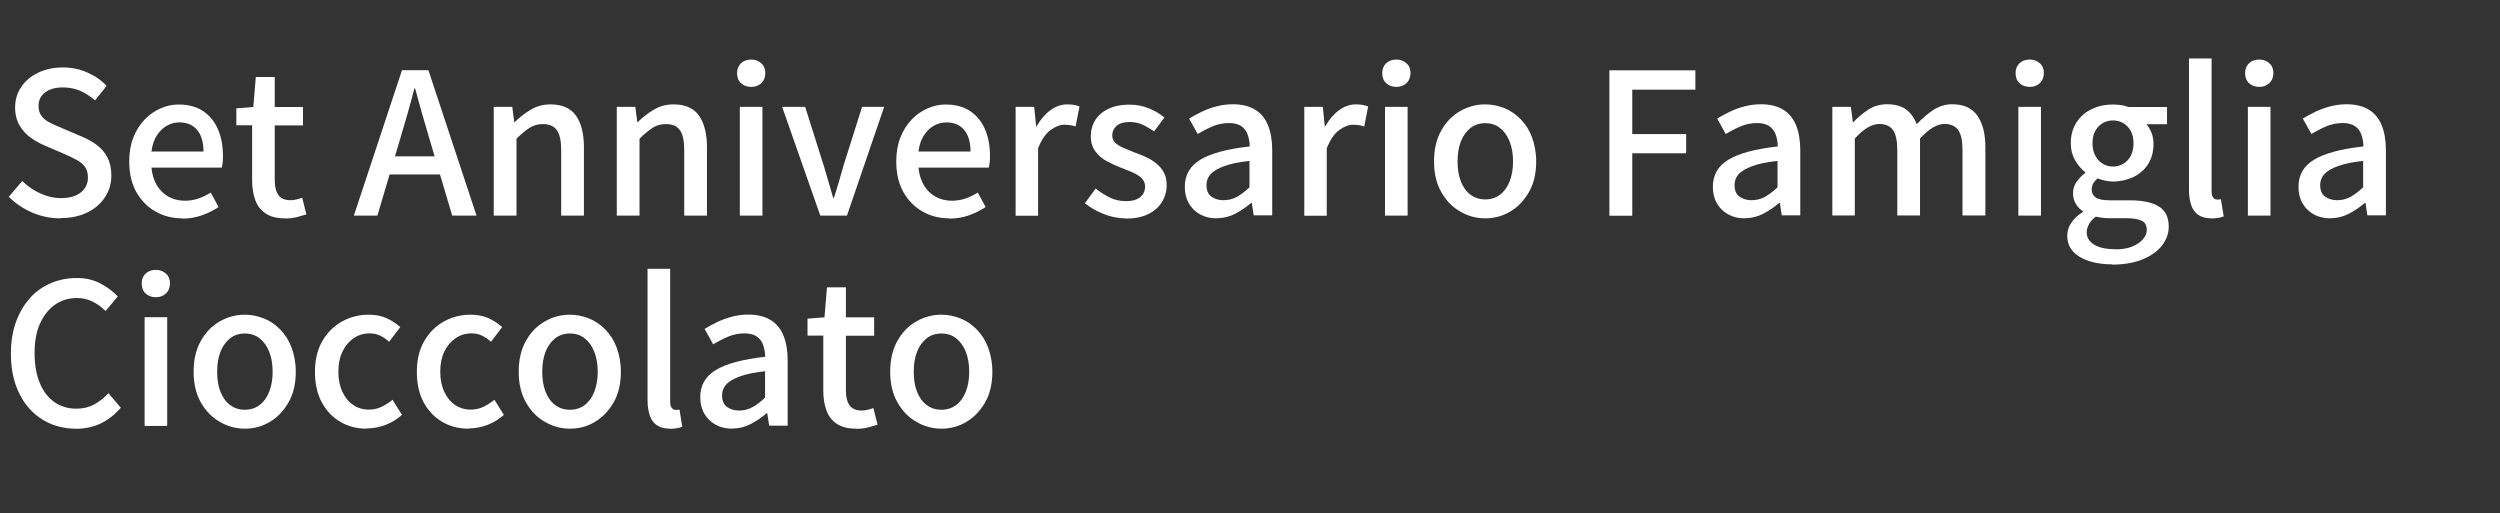
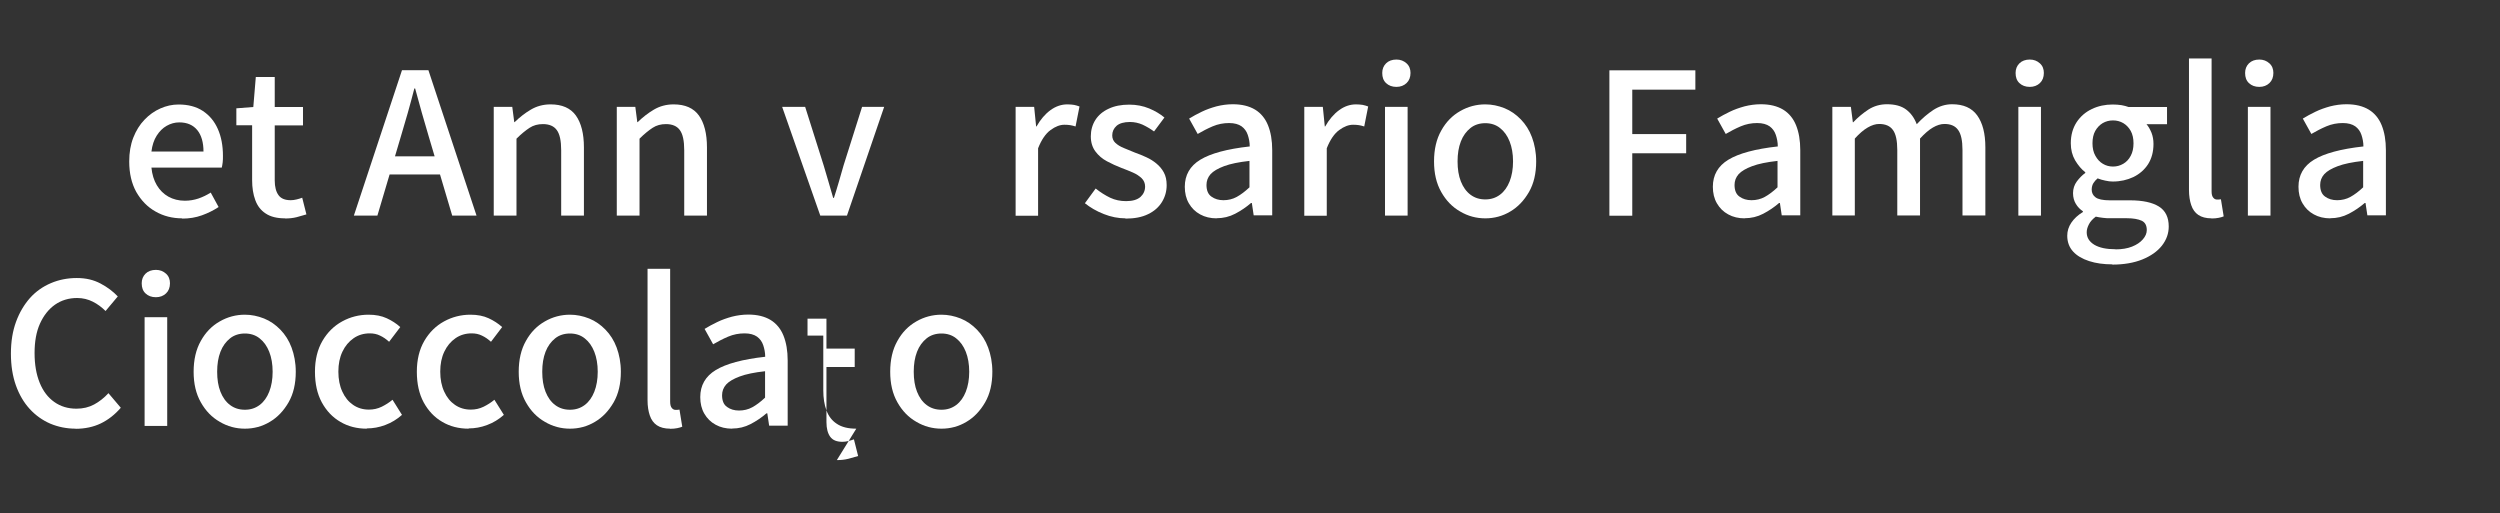
<svg xmlns="http://www.w3.org/2000/svg" id="_1_family_LB作成_" viewBox="0 0 190.18 39.06">
  <rect x="0" y="0" width="190.18" height="39.06" fill="#333333" stroke="none" />
  <defs>
    <style>.cls-1{fill:#fff;}</style>
  </defs>
  <g id="IT-2">
-     <path class="cls-1" d="M4.6,16.61c-.76,0-1.48-.15-2.15-.44-.68-.29-1.27-.69-1.78-1.2l1.02-1.2c.4.39.86.71,1.37.94.52.24,1.04.36,1.58.36.66,0,1.17-.15,1.52-.44s.53-.67.53-1.12c0-.34-.08-.61-.23-.82s-.36-.38-.62-.52-.57-.29-.91-.44l-1.53-.66c-.36-.15-.71-.35-1.06-.59-.34-.25-.63-.56-.85-.93-.22-.38-.34-.83-.34-1.37,0-.58.15-1.1.46-1.56.31-.46.74-.82,1.29-1.09.55-.26,1.18-.4,1.88-.4.65,0,1.27.12,1.85.38.58.25,1.07.59,1.48,1.02l-.88,1.11c-.35-.31-.72-.55-1.12-.73-.4-.17-.84-.26-1.33-.26-.57,0-1.02.13-1.35.38-.33.25-.5.6-.5,1.03,0,.32.08.58.25.79.17.21.39.38.67.51.27.13.56.26.85.38l1.52.65c.44.18.83.4,1.17.66.34.26.6.58.79.94.19.37.29.83.29,1.38,0,.59-.16,1.13-.47,1.61s-.75.88-1.33,1.17-1.27.44-2.08.44Z" />
    <path class="cls-1" d="M13.87,16.61c-.75,0-1.43-.17-2.04-.52-.61-.34-1.09-.84-1.46-1.48-.36-.65-.54-1.42-.54-2.33,0-.67.1-1.27.31-1.81.21-.53.49-.99.85-1.36.36-.38.76-.66,1.21-.86.45-.2.91-.3,1.38-.3.73,0,1.35.16,1.85.49.5.33.88.78,1.14,1.37.26.58.39,1.27.39,2.05,0,.17,0,.33-.02.49-.02.15-.04.29-.07.4h-5.35c.05.52.19.97.41,1.34s.52.67.88.87.78.31,1.25.31c.37,0,.71-.06,1.04-.17.32-.11.63-.26.93-.45l.6,1.1c-.38.25-.8.46-1.27.63-.47.17-.97.25-1.51.25ZM11.52,11.53h3.96c0-.7-.16-1.25-.47-1.63-.32-.39-.77-.59-1.37-.59-.34,0-.66.09-.96.26-.3.17-.55.42-.76.75s-.34.73-.4,1.21Z" />
    <path class="cls-1" d="M21.69,16.61c-.62,0-1.11-.12-1.48-.37-.37-.24-.63-.58-.79-1.02-.16-.43-.24-.94-.24-1.52v-4.17h-1.2v-1.29l1.29-.1.19-2.28h1.44v2.28h2.15v1.4h-2.15v4.19c0,.49.1.86.29,1.12s.5.38.93.38c.14,0,.29-.02.45-.06.16-.04.3-.08.42-.13l.32,1.27c-.22.07-.47.14-.74.21-.28.07-.57.1-.88.1Z" />
    <path class="cls-1" d="M26.92,16.4l3.66-11.06h2.01l3.66,11.06h-1.85l-1.78-6c-.18-.6-.36-1.21-.53-1.82-.17-.62-.34-1.23-.51-1.85h-.06c-.16.63-.33,1.25-.5,1.86-.18.61-.35,1.21-.53,1.81l-1.78,6h-1.79ZM28.99,13.27v-1.38h5.16v1.38h-5.16Z" />
    <path class="cls-1" d="M37.56,16.4v-8.27h1.41l.15,1.16h.03c.38-.37.79-.69,1.23-.95.44-.26.94-.4,1.5-.4.88,0,1.52.28,1.93.85.4.56.61,1.37.61,2.42v5.19h-1.73v-4.98c0-.71-.11-1.22-.33-1.52-.22-.31-.58-.46-1.06-.46-.38,0-.72.09-1.01.28-.29.19-.63.46-1,.83v5.85h-1.72Z" />
    <path class="cls-1" d="M46.92,16.4v-8.27h1.41l.15,1.16h.03c.38-.37.79-.69,1.23-.95.44-.26.94-.4,1.5-.4.88,0,1.52.28,1.93.85.4.56.61,1.37.61,2.42v5.19h-1.73v-4.98c0-.71-.11-1.22-.33-1.52-.22-.31-.58-.46-1.06-.46-.38,0-.72.09-1.01.28-.29.19-.63.46-1,.83v5.85h-1.72Z" />
-     <path class="cls-1" d="M57.15,6.61c-.33,0-.59-.1-.79-.29-.2-.19-.29-.44-.29-.77,0-.3.1-.54.29-.73.19-.19.46-.29.79-.29.31,0,.56.1.77.29s.3.44.3.73c0,.32-.1.58-.3.77s-.46.29-.77.29ZM56.28,16.4v-8.27h1.72v8.27h-1.72Z" />
    <path class="cls-1" d="M62.4,16.4l-2.9-8.27h1.75l1.41,4.46c.12.4.24.81.36,1.22.12.42.24.83.36,1.24h.06c.13-.41.26-.82.38-1.24.12-.42.23-.82.35-1.22l1.41-4.46h1.68l-2.83,8.27h-2.02Z" />
-     <path class="cls-1" d="M72.22,16.61c-.75,0-1.43-.17-2.04-.52-.61-.34-1.09-.84-1.46-1.48-.36-.65-.54-1.42-.54-2.33,0-.67.1-1.27.31-1.81.21-.53.49-.99.85-1.36.36-.38.76-.66,1.21-.86.45-.2.91-.3,1.38-.3.73,0,1.35.16,1.85.49.5.33.88.78,1.14,1.37.26.58.39,1.27.39,2.05,0,.17,0,.33-.02.49-.02.15-.04.29-.07.4h-5.35c.05.52.19.97.41,1.34s.52.67.88.87.78.31,1.25.31c.37,0,.71-.06,1.04-.17.32-.11.63-.26.93-.45l.6,1.1c-.38.25-.8.46-1.27.63-.47.17-.97.25-1.51.25ZM69.87,11.53h3.96c0-.7-.16-1.25-.47-1.63-.32-.39-.77-.59-1.37-.59-.34,0-.66.09-.96.26-.3.17-.55.42-.76.75s-.34.73-.4,1.21Z" />
    <path class="cls-1" d="M77.26,16.4v-8.27h1.41l.15,1.49h.03c.3-.53.65-.94,1.06-1.24s.84-.44,1.29-.44c.2,0,.37.02.51.04.14.03.28.07.41.12l-.3,1.52c-.15-.05-.29-.08-.41-.1s-.27-.03-.44-.03c-.33,0-.68.13-1.05.4-.37.27-.69.73-.95,1.39v5.13h-1.72Z" />
    <path class="cls-1" d="M85.63,16.61c-.56,0-1.12-.11-1.67-.33-.56-.22-1.03-.5-1.43-.82l.82-1.12c.36.29.73.52,1.1.7.38.18.78.26,1.22.26.49,0,.85-.11,1.09-.32.23-.21.35-.48.35-.79,0-.25-.09-.46-.26-.63-.18-.17-.4-.32-.68-.44-.28-.12-.57-.24-.87-.35-.37-.14-.73-.31-1.09-.5s-.65-.44-.88-.75c-.23-.31-.35-.69-.35-1.15s.12-.89.35-1.25.57-.65,1.01-.85c.44-.21.96-.31,1.57-.31.55,0,1.05.1,1.51.29.45.19.84.42,1.16.69l-.79,1.06c-.29-.21-.58-.38-.88-.52-.3-.13-.62-.2-.95-.2-.46,0-.8.1-1.02.29-.22.2-.33.44-.33.73,0,.23.08.42.24.57.16.15.37.28.64.39.26.11.55.23.85.35.29.1.58.22.86.35.29.13.54.29.77.48s.42.41.56.67c.15.27.22.59.22.98,0,.46-.12.89-.36,1.28-.24.39-.59.7-1.05.92-.46.23-1.04.34-1.73.34Z" />
    <path class="cls-1" d="M92.55,16.61c-.47,0-.89-.1-1.25-.3-.37-.2-.65-.48-.86-.84-.21-.36-.31-.78-.31-1.26,0-.89.39-1.58,1.18-2.06s2.04-.82,3.76-1.01c0-.32-.06-.61-.15-.88-.09-.27-.25-.49-.47-.65-.23-.16-.54-.25-.95-.25-.43,0-.85.08-1.25.25s-.78.37-1.14.58l-.65-1.17c.29-.18.61-.35.96-.52.35-.17.72-.3,1.12-.41.4-.1.81-.16,1.24-.16.69,0,1.25.14,1.7.41.44.27.77.67.98,1.19.21.52.32,1.15.32,1.89v4.96h-1.41l-.14-.94h-.06c-.37.32-.77.59-1.21.82-.44.23-.91.34-1.41.34ZM93.07,15.23c.36,0,.7-.08,1.01-.25.31-.17.63-.41.97-.73v-2.01c-.81.09-1.45.22-1.93.4s-.82.38-1.03.61c-.21.24-.31.51-.31.82,0,.41.12.71.38.89.25.18.55.27.91.27Z" />
    <path class="cls-1" d="M99.22,16.4v-8.27h1.41l.15,1.49h.03c.3-.53.65-.94,1.06-1.24s.84-.44,1.29-.44c.2,0,.37.02.51.04.14.03.28.07.41.12l-.3,1.52c-.15-.05-.29-.08-.41-.1s-.27-.03-.44-.03c-.33,0-.68.13-1.05.4-.37.27-.69.73-.95,1.39v5.13h-1.72Z" />
    <path class="cls-1" d="M106.23,6.61c-.33,0-.59-.1-.79-.29-.2-.19-.29-.44-.29-.77,0-.3.1-.54.29-.73.19-.19.46-.29.79-.29.31,0,.56.1.77.29s.3.44.3.73c0,.32-.1.58-.3.77s-.46.29-.77.29ZM105.36,16.4v-8.27h1.72v8.27h-1.72Z" />
    <path class="cls-1" d="M112.99,16.61c-.68,0-1.32-.17-1.91-.52-.6-.34-1.08-.84-1.44-1.48-.37-.65-.55-1.42-.55-2.33s.18-1.7.55-2.35c.36-.65.84-1.14,1.44-1.48.59-.34,1.23-.51,1.91-.51.5,0,.98.1,1.46.29.47.19.88.48,1.24.85.36.37.65.82.85,1.36s.32,1.15.32,1.84c0,.91-.18,1.69-.55,2.33s-.84,1.14-1.42,1.48c-.58.35-1.22.52-1.9.52ZM112.99,15.17c.43,0,.8-.12,1.12-.36.32-.24.56-.58.73-1.01s.26-.94.26-1.52-.09-1.09-.26-1.52-.41-.77-.73-1.02c-.31-.25-.69-.37-1.12-.37s-.82.12-1.13.37c-.31.25-.56.58-.73,1.02s-.25.94-.25,1.52.08,1.09.25,1.52.41.77.73,1.01c.32.24.69.36,1.13.36Z" />
    <path class="cls-1" d="M122.43,16.4V5.35h6.54v1.47h-4.8v3.38h4.1v1.46h-4.1v4.75h-1.74Z" />
    <path class="cls-1" d="M132.72,16.61c-.47,0-.89-.1-1.25-.3-.37-.2-.65-.48-.86-.84-.21-.36-.31-.78-.31-1.26,0-.89.39-1.58,1.18-2.06s2.04-.82,3.76-1.01c0-.32-.06-.61-.15-.88-.09-.27-.25-.49-.47-.65-.23-.16-.54-.25-.95-.25-.43,0-.85.08-1.25.25s-.78.37-1.14.58l-.65-1.17c.29-.18.61-.35.96-.52.35-.17.72-.3,1.12-.41.4-.1.81-.16,1.24-.16.69,0,1.25.14,1.7.41.44.27.77.67.98,1.19.21.52.32,1.15.32,1.89v4.96h-1.41l-.14-.94h-.06c-.37.32-.77.59-1.21.82-.44.23-.91.34-1.41.34ZM133.24,15.23c.36,0,.7-.08,1.01-.25.31-.17.63-.41.97-.73v-2.01c-.81.09-1.45.22-1.93.4s-.82.38-1.03.61c-.21.24-.31.51-.31.82,0,.41.12.71.38.89.25.18.55.27.91.27Z" />
    <path class="cls-1" d="M139.39,16.4v-8.27h1.41l.15,1.17h.03c.36-.38.75-.7,1.16-.97.41-.26.88-.4,1.4-.4.61,0,1.1.13,1.46.4.36.27.63.64.81,1.12.41-.44.83-.8,1.27-1.09.44-.28.91-.43,1.42-.43.86,0,1.5.28,1.91.85s.62,1.37.62,2.42v5.19h-1.74v-4.98c0-.71-.11-1.22-.33-1.52-.22-.31-.56-.46-1.04-.46-.28,0-.57.09-.88.27s-.63.46-.98.84v5.85h-1.73v-4.98c0-.71-.11-1.22-.33-1.52-.22-.31-.57-.46-1.05-.46-.27,0-.56.09-.87.27s-.64.46-.98.84v5.85h-1.72Z" />
    <path class="cls-1" d="M154.41,6.61c-.33,0-.59-.1-.79-.29-.2-.19-.29-.44-.29-.77,0-.3.1-.54.29-.73.19-.19.46-.29.79-.29.31,0,.56.1.77.29s.3.44.3.73c0,.32-.1.58-.3.77s-.46.29-.77.29ZM153.54,16.4v-8.27h1.72v8.27h-1.72Z" />
    <path class="cls-1" d="M160.69,20.11c-.66,0-1.25-.08-1.77-.25-.52-.17-.93-.41-1.22-.73-.29-.32-.44-.72-.44-1.2,0-.35.1-.68.31-.99.21-.31.5-.58.88-.81v-.06c-.21-.14-.39-.32-.53-.55s-.22-.5-.22-.83.1-.63.29-.89c.2-.26.41-.48.64-.64v-.06c-.29-.22-.54-.52-.77-.9-.22-.38-.33-.81-.33-1.3,0-.62.15-1.15.44-1.6.29-.44.68-.78,1.17-1.01.48-.23,1.01-.34,1.58-.34.24,0,.46.02.67.05.2.04.38.08.53.14h2.93v1.31h-1.56c.15.17.27.39.38.65.1.26.15.54.15.85,0,.6-.14,1.11-.41,1.54-.27.42-.65.75-1.12.98-.47.22-.99.34-1.56.34-.18,0-.37-.02-.58-.07-.21-.04-.4-.1-.58-.17-.13.11-.24.23-.32.36-.08.13-.13.3-.13.5,0,.24.1.44.29.58.19.15.56.23,1.09.23h1.53c.97,0,1.7.16,2.2.47s.75.82.75,1.52c0,.53-.17,1.01-.52,1.46-.35.44-.85.79-1.49,1.05-.65.26-1.41.39-2.29.39ZM160.93,18.97c.49,0,.91-.07,1.26-.21.35-.14.62-.32.82-.55s.3-.46.3-.71c0-.35-.13-.59-.39-.71-.26-.12-.64-.19-1.14-.19h-1.24c-.2,0-.39,0-.57-.03-.18-.02-.36-.05-.54-.09-.24.18-.42.38-.52.58-.11.21-.17.41-.17.61,0,.4.19.71.58.95.39.23.92.34,1.6.34ZM160.74,12.67c.28,0,.54-.07.78-.21.24-.14.43-.34.57-.61.14-.26.21-.58.21-.95s-.07-.68-.21-.94c-.14-.25-.33-.45-.56-.59-.24-.14-.5-.21-.79-.21s-.55.07-.79.21c-.23.14-.42.34-.56.59s-.21.57-.21.94.07.69.22.95c.15.27.33.47.57.61.23.14.49.21.77.21Z" />
    <path class="cls-1" d="M168.24,16.61c-.42,0-.76-.09-1.01-.26-.25-.17-.43-.42-.54-.75-.11-.32-.17-.71-.17-1.15V4.45h1.72v10.1c0,.23.04.39.13.49.08.1.18.14.28.14.04,0,.08,0,.12,0,.04,0,.1-.01.18-.02l.21,1.3c-.1.04-.22.08-.38.11-.15.03-.33.05-.55.05Z" />
    <path class="cls-1" d="M171.87,6.61c-.33,0-.59-.1-.79-.29-.2-.19-.29-.44-.29-.77,0-.3.1-.54.29-.73.19-.19.46-.29.79-.29.31,0,.56.1.77.29s.3.44.3.73c0,.32-.1.58-.3.77s-.46.29-.77.29ZM171,16.4v-8.27h1.72v8.27h-1.72Z" />
    <path class="cls-1" d="M177.27,16.61c-.47,0-.89-.1-1.25-.3-.37-.2-.65-.48-.86-.84-.21-.36-.31-.78-.31-1.26,0-.89.39-1.58,1.18-2.06s2.04-.82,3.76-1.01c0-.32-.06-.61-.15-.88-.09-.27-.25-.49-.47-.65-.23-.16-.54-.25-.95-.25-.43,0-.85.08-1.25.25s-.78.37-1.14.58l-.65-1.17c.29-.18.61-.35.96-.52.35-.17.72-.3,1.12-.41.4-.1.81-.16,1.24-.16.69,0,1.25.14,1.7.41.44.27.77.67.98,1.19.21.52.32,1.15.32,1.89v4.96h-1.41l-.14-.94h-.06c-.37.32-.77.59-1.21.82-.44.23-.91.34-1.41.34ZM177.79,15.23c.36,0,.7-.08,1.01-.25.31-.17.63-.41.97-.73v-2.01c-.81.09-1.45.22-1.93.4s-.82.38-1.03.61c-.21.24-.31.51-.31.82,0,.41.12.71.38.89.25.18.55.27.91.27Z" />
    <path class="cls-1" d="M5.76,32.61c-.69,0-1.33-.13-1.93-.38-.6-.26-1.12-.63-1.57-1.12-.45-.49-.8-1.09-1.05-1.79s-.38-1.51-.38-2.42.13-1.71.39-2.42c.26-.71.62-1.31,1.06-1.81.45-.5.98-.87,1.59-1.13s1.27-.39,1.97-.39,1.28.14,1.81.42c.53.28.96.61,1.31.98l-.93,1.11c-.29-.29-.61-.53-.97-.71s-.75-.28-1.19-.28c-.64,0-1.2.17-1.69.51-.48.34-.86.82-1.14,1.44-.28.62-.41,1.37-.41,2.24s.13,1.62.39,2.26c.26.64.63,1.12,1.11,1.46.48.34,1.04.51,1.69.51.5,0,.95-.11,1.34-.32.39-.21.76-.5,1.09-.86l.94,1.11c-.45.52-.96.92-1.52,1.19s-1.21.41-1.93.41Z" />
    <path class="cls-1" d="M11.86,22.61c-.33,0-.59-.1-.79-.29-.2-.19-.29-.44-.29-.77,0-.3.1-.54.29-.73.19-.19.46-.29.79-.29.31,0,.56.1.77.29s.3.44.3.73c0,.32-.1.58-.3.77s-.46.29-.77.29ZM11,32.4v-8.27h1.72v8.27h-1.72Z" />
    <path class="cls-1" d="M18.63,32.61c-.68,0-1.32-.17-1.91-.52-.6-.34-1.08-.84-1.44-1.48-.37-.65-.55-1.42-.55-2.33s.18-1.7.55-2.35c.36-.65.84-1.14,1.44-1.48.59-.34,1.23-.51,1.91-.51.5,0,.98.1,1.46.29.47.19.88.48,1.24.85.36.37.65.82.85,1.36s.32,1.15.32,1.84c0,.91-.18,1.69-.55,2.33s-.84,1.14-1.42,1.48c-.58.35-1.22.52-1.9.52ZM18.63,31.17c.43,0,.8-.12,1.12-.36.32-.24.56-.58.73-1.01s.26-.94.26-1.52-.09-1.09-.26-1.52-.41-.77-.73-1.02c-.31-.25-.69-.37-1.12-.37s-.82.12-1.13.37c-.31.25-.56.58-.73,1.02s-.25.94-.25,1.52.08,1.09.25,1.52.41.77.73,1.01c.32.24.69.36,1.13.36Z" />
    <path class="cls-1" d="M27.9,32.61c-.75,0-1.42-.17-2.01-.52-.59-.34-1.06-.84-1.41-1.48-.35-.65-.52-1.42-.52-2.33s.19-1.7.57-2.35c.38-.65.88-1.14,1.5-1.48.62-.34,1.29-.51,2.01-.51.53,0,.99.09,1.38.27.39.18.73.4,1.03.67l-.85,1.12c-.22-.2-.45-.36-.69-.47-.24-.12-.5-.17-.78-.17-.46,0-.87.12-1.23.37-.36.25-.64.58-.85,1.02s-.31.94-.31,1.52.1,1.09.3,1.52c.2.44.47.77.82,1.01.35.24.75.36,1.2.36.35,0,.67-.07.98-.22.3-.15.57-.32.82-.53l.72,1.15c-.38.34-.81.6-1.27.77-.47.18-.94.26-1.41.26Z" />
    <path class="cls-1" d="M35.65,32.61c-.75,0-1.42-.17-2.01-.52-.59-.34-1.06-.84-1.41-1.48-.35-.65-.52-1.42-.52-2.33s.19-1.7.57-2.35c.38-.65.88-1.14,1.5-1.48.62-.34,1.29-.51,2.01-.51.53,0,.99.09,1.38.27.39.18.73.4,1.03.67l-.85,1.12c-.22-.2-.45-.36-.69-.47-.24-.12-.5-.17-.78-.17-.46,0-.87.12-1.23.37-.36.25-.64.58-.85,1.02s-.31.94-.31,1.52.1,1.09.3,1.52c.2.44.47.77.82,1.01.35.24.75.36,1.2.36.35,0,.67-.07.98-.22.3-.15.57-.32.82-.53l.72,1.15c-.38.34-.81.6-1.27.77-.47.18-.94.26-1.41.26Z" />
    <path class="cls-1" d="M43.36,32.61c-.68,0-1.32-.17-1.91-.52-.6-.34-1.08-.84-1.44-1.48-.37-.65-.55-1.42-.55-2.33s.18-1.7.55-2.35c.36-.65.84-1.14,1.44-1.48.59-.34,1.23-.51,1.91-.51.5,0,.98.1,1.46.29.47.19.88.48,1.24.85.36.37.65.82.85,1.36s.32,1.15.32,1.84c0,.91-.18,1.69-.55,2.33s-.84,1.14-1.42,1.48c-.58.35-1.22.52-1.9.52ZM43.36,31.17c.43,0,.8-.12,1.12-.36.32-.24.56-.58.73-1.01s.26-.94.26-1.52-.09-1.09-.26-1.52-.41-.77-.73-1.02c-.31-.25-.69-.37-1.12-.37s-.82.12-1.13.37c-.31.25-.56.58-.73,1.02s-.25.94-.25,1.52.08,1.09.25,1.52.41.77.73,1.01c.32.24.69.36,1.13.36Z" />
    <path class="cls-1" d="M50.98,32.61c-.42,0-.76-.09-1.01-.26-.25-.17-.43-.42-.54-.75-.11-.32-.17-.71-.17-1.15v-10h1.72v10.1c0,.23.04.39.13.49.08.1.18.14.28.14.04,0,.08,0,.12,0,.04,0,.1-.01.18-.02l.21,1.3c-.1.04-.22.08-.38.11-.15.03-.33.05-.55.05Z" />
    <path class="cls-1" d="M55.69,32.61c-.47,0-.89-.1-1.25-.3-.37-.2-.65-.48-.86-.84-.21-.36-.31-.78-.31-1.26,0-.89.39-1.58,1.18-2.06s2.04-.82,3.76-1.01c0-.32-.06-.61-.15-.88-.09-.27-.25-.49-.47-.65-.23-.16-.54-.25-.95-.25-.43,0-.85.08-1.25.25s-.78.37-1.14.58l-.65-1.17c.29-.18.61-.35.96-.52.35-.17.72-.3,1.12-.41.4-.1.81-.16,1.24-.16.69,0,1.25.14,1.7.41.44.27.77.67.98,1.19.21.52.32,1.15.32,1.89v4.96h-1.41l-.14-.94h-.06c-.37.32-.77.59-1.21.82-.44.23-.91.34-1.41.34ZM56.22,31.23c.36,0,.7-.08,1.01-.25.31-.17.63-.41.97-.73v-2.01c-.81.09-1.45.22-1.93.4s-.82.38-1.03.61c-.21.24-.31.51-.31.82,0,.41.12.71.38.89.25.18.55.27.91.27Z" />
-     <path class="cls-1" d="M65.14,32.61c-.62,0-1.11-.12-1.48-.37-.37-.24-.63-.58-.79-1.02-.16-.43-.24-.94-.24-1.52v-4.17h-1.2v-1.29l1.29-.1.19-2.28h1.44v2.28h2.15v1.4h-2.15v4.19c0,.49.1.86.29,1.12s.5.38.93.38c.14,0,.29-.02.45-.06.16-.04.3-.08.42-.13l.32,1.27c-.22.07-.47.14-.74.21-.28.07-.57.1-.88.1Z" />
+     <path class="cls-1" d="M65.14,32.61c-.62,0-1.11-.12-1.48-.37-.37-.24-.63-.58-.79-1.02-.16-.43-.24-.94-.24-1.52v-4.17h-1.2v-1.29h1.44v2.28h2.15v1.4h-2.15v4.19c0,.49.1.86.29,1.12s.5.38.93.38c.14,0,.29-.02.45-.06.16-.04.3-.08.42-.13l.32,1.27c-.22.07-.47.14-.74.21-.28.07-.57.1-.88.1Z" />
    <path class="cls-1" d="M71.62,32.61c-.68,0-1.32-.17-1.91-.52-.6-.34-1.08-.84-1.44-1.48-.37-.65-.55-1.42-.55-2.33s.18-1.7.55-2.35c.36-.65.84-1.14,1.44-1.48.59-.34,1.23-.51,1.91-.51.5,0,.98.1,1.46.29.47.19.88.48,1.24.85.36.37.65.82.85,1.36s.32,1.15.32,1.84c0,.91-.18,1.69-.55,2.33s-.84,1.14-1.42,1.48c-.58.35-1.22.52-1.9.52ZM71.62,31.17c.43,0,.8-.12,1.12-.36.32-.24.56-.58.73-1.01s.26-.94.26-1.52-.09-1.09-.26-1.52-.41-.77-.73-1.02c-.31-.25-.69-.37-1.12-.37s-.82.12-1.13.37c-.31.25-.56.58-.73,1.02s-.25.94-.25,1.52.08,1.09.25,1.52.41.77.73,1.01c.32.24.69.36,1.13.36Z" />
  </g>
</svg>